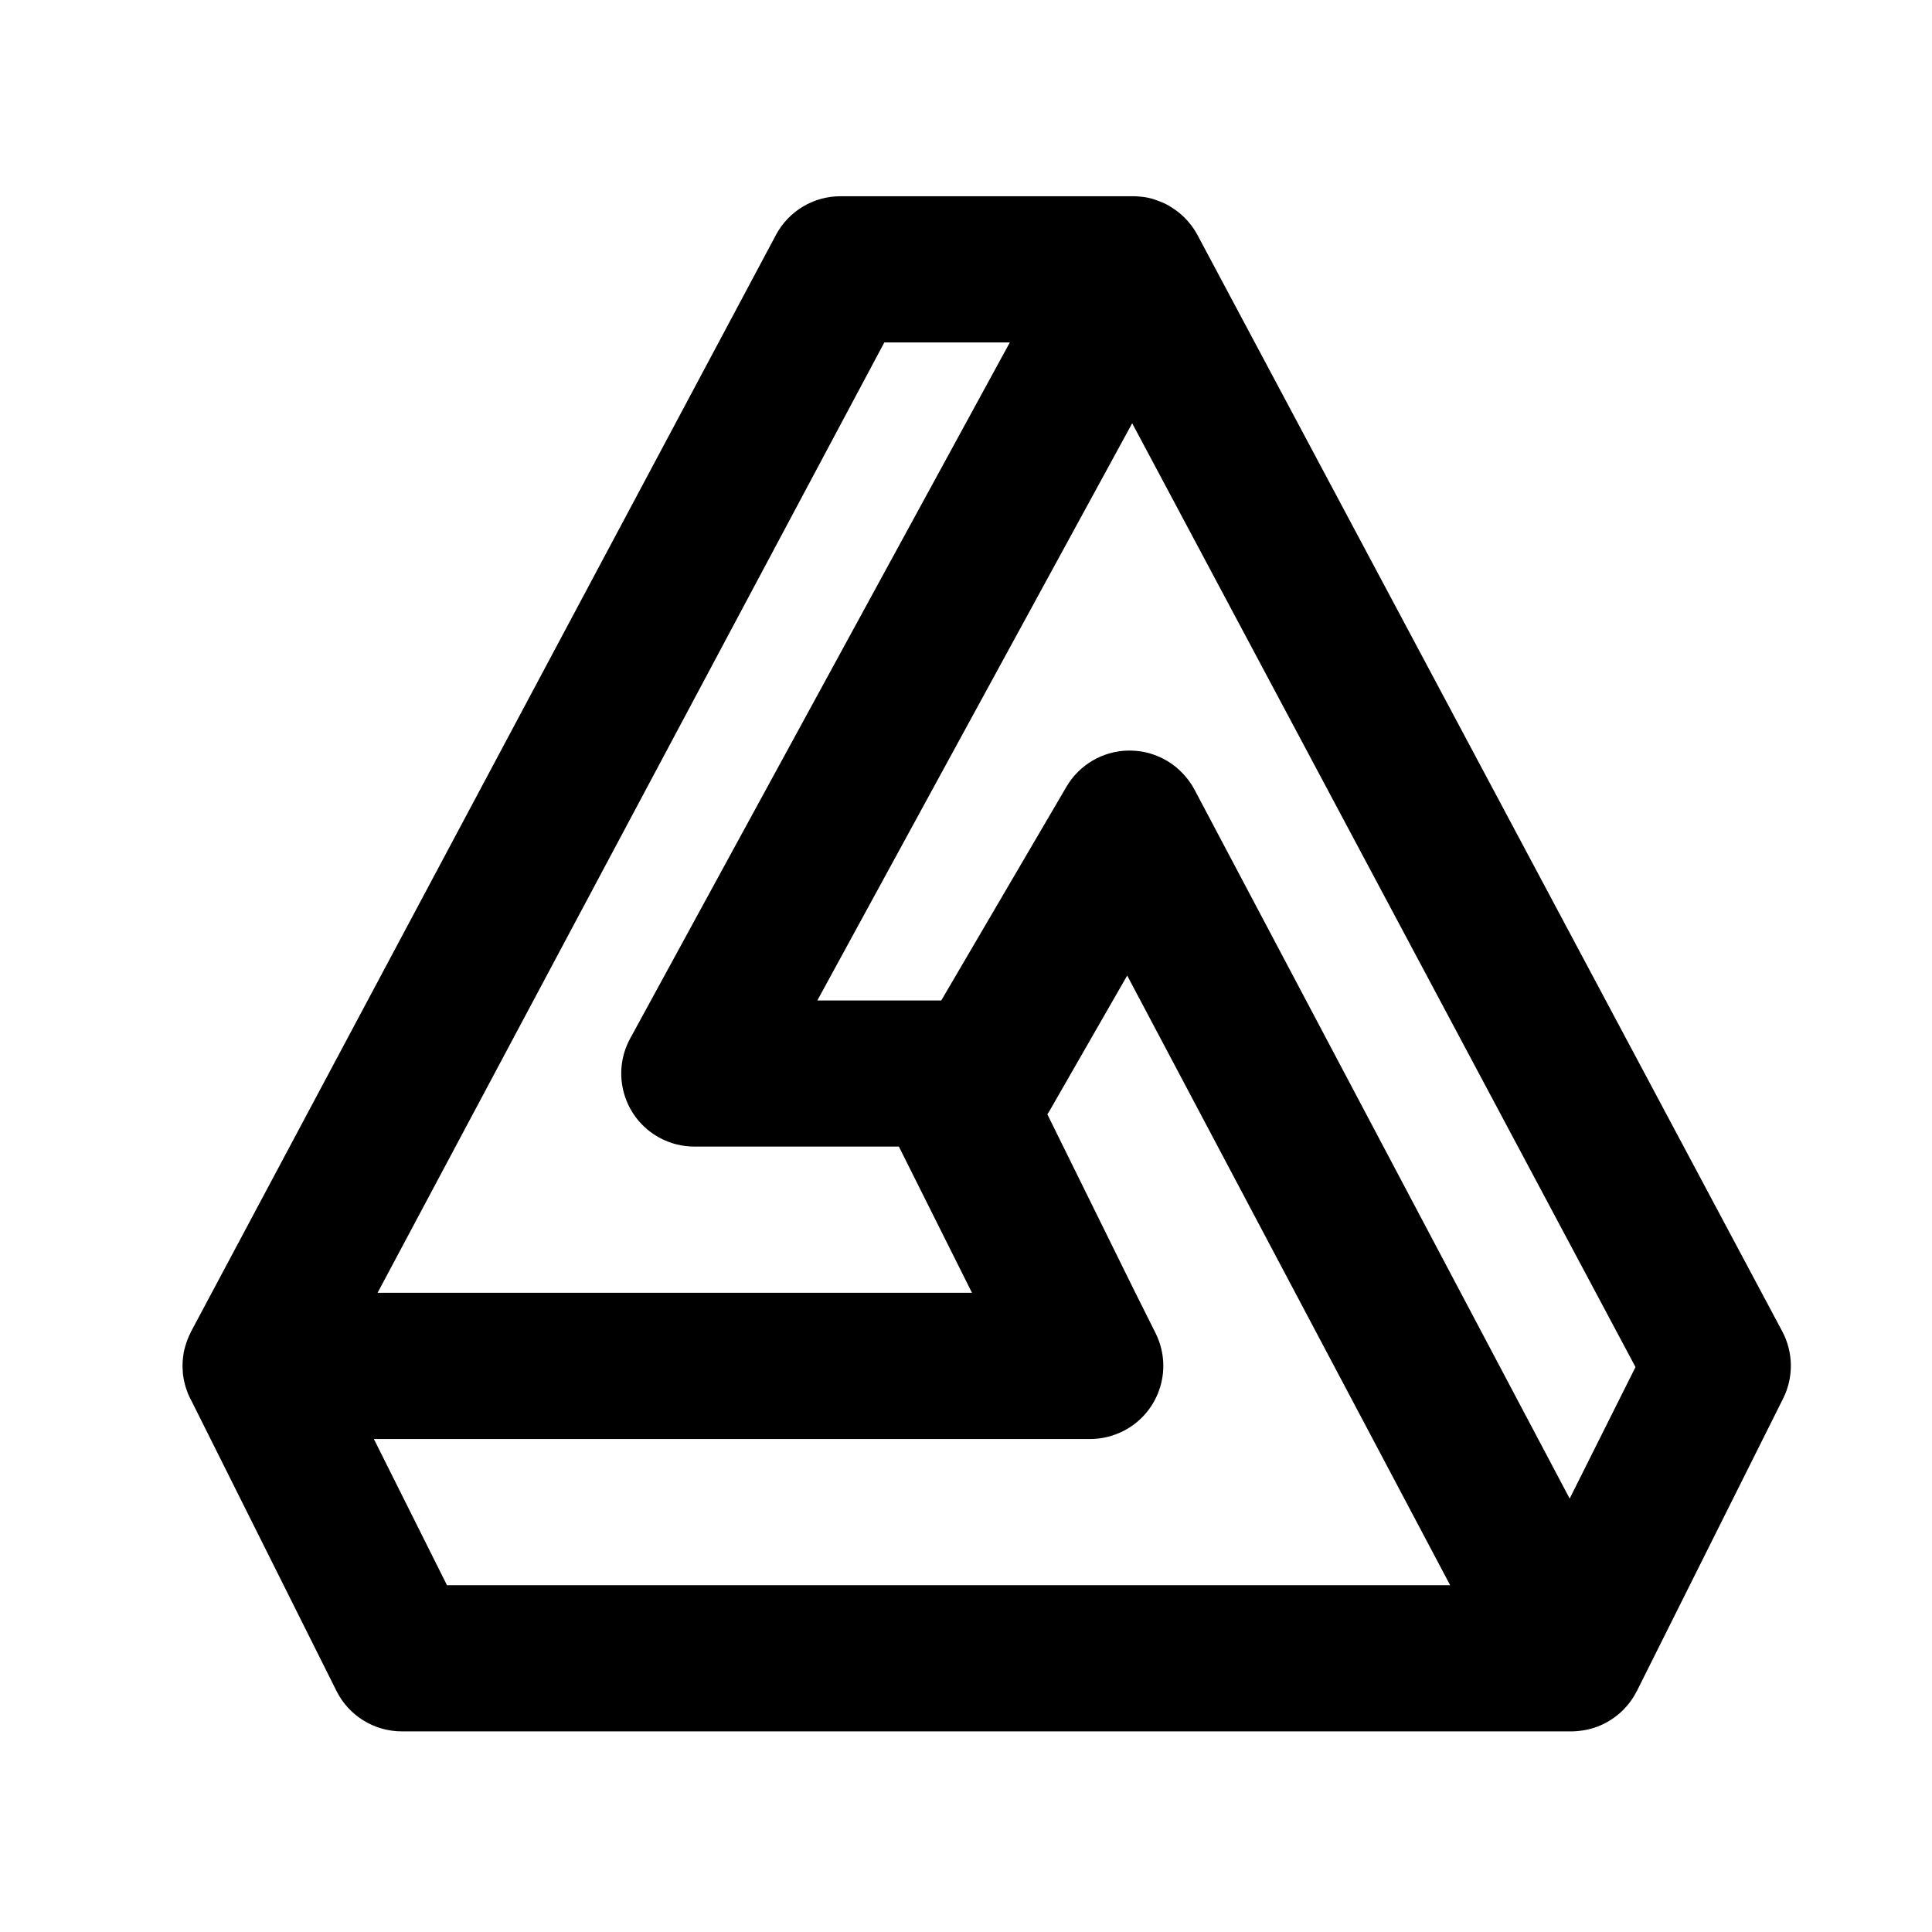
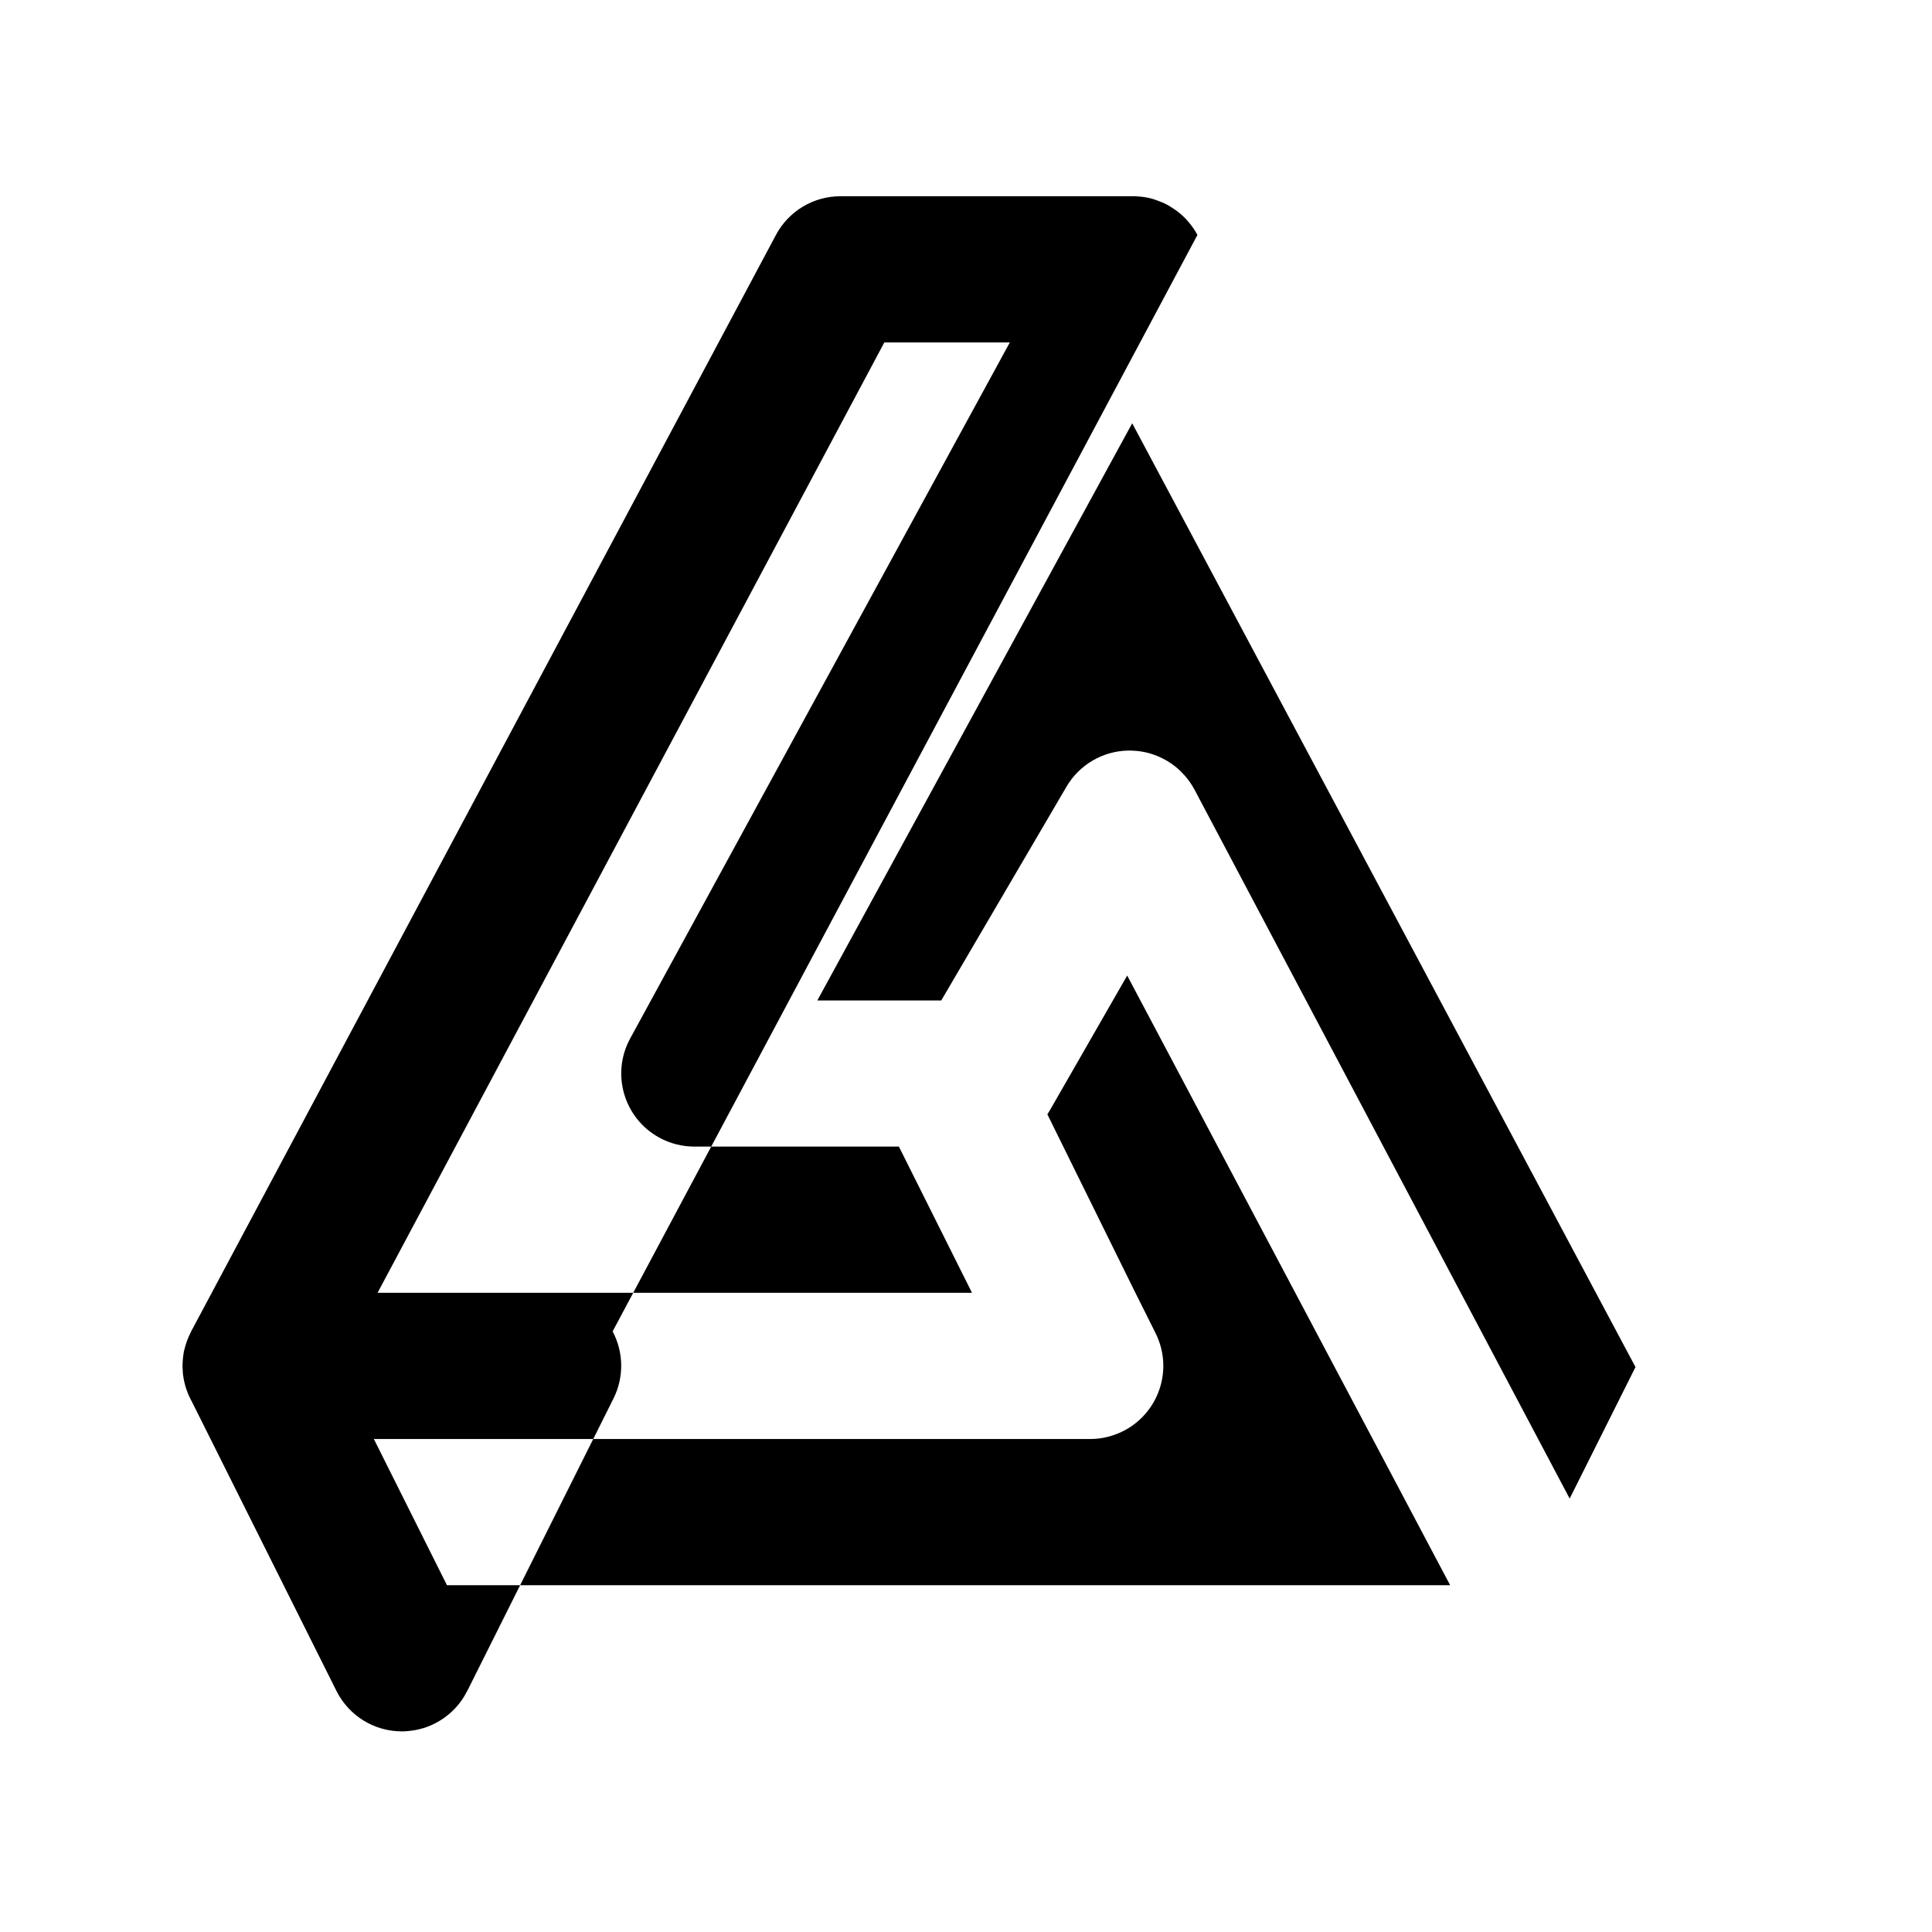
<svg xmlns="http://www.w3.org/2000/svg" id="combiinded_content___commerce" viewBox="0 0 1000 1000">
-   <path d="M435.03,101.57c-13.98,0-26.82,7.69-33.4,20.03L98.91,689.19c-.1,.22-.2,.44-.3,.67-.58,1.13-1.09,2.29-1.55,3.47-.45,1.16-.85,2.35-1.18,3.55-.32,1.07-.59,2.16-.81,3.25-.16,.93-.28,1.87-.37,2.81-.03,.27-.05,.54-.07,.81-.09,.96-.14,1.92-.15,2.88,0,.32,0,.64,0,.96,.02,.91,.07,1.83,.15,2.73,.02,.35,.04,.69,.07,1.03,.1,.79,.22,1.58,.37,2.36,.09,.49,.19,.99,.3,1.48,.17,.77,.37,1.53,.59,2.29,.12,.4,.24,.79,.37,1.18,.27,.85,.56,1.69,.89,2.51,.17,.4,.34,.79,.52,1.18,.23,.52,.48,1.04,.74,1.55,.26,.52,.53,1.04,.81,1.55l74.87,149.8c6.41,12.82,19.52,20.92,33.85,20.91H813.42c.17,0,.34,0,.52,0,1.09-.03,2.17-.1,3.25-.22,.77-.08,1.53-.17,2.29-.3,.67-.11,1.33-.23,2-.37,1.05-.23,2.08-.5,3.1-.81h.07c.15-.05,.3-.1,.44-.15,4.66-1.52,8.97-3.93,12.71-7.09,.12-.1,.25-.2,.37-.3,3.69-3.2,6.73-7.09,8.94-11.46,.05-.07,.1-.15,.15-.22l75.68-151.36c5.49-10.97,5.32-23.91-.44-34.74L619.79,121.6c-.67-1.25-1.41-2.46-2.22-3.62-.71-1.02-1.48-2.01-2.29-2.96-.81-.98-1.68-1.92-2.59-2.81-1.83-1.75-3.84-3.31-5.99-4.66-.91-.61-1.85-1.17-2.81-1.7-.15-.07-.3-.15-.44-.22-.2-.1-.39-.2-.59-.3-.94-.43-1.91-.83-2.88-1.18-1.02-.41-2.05-.78-3.1-1.11-.15-.05-.3-.1-.44-.15-1.07-.29-2.16-.54-3.25-.74-.15-.03-.3-.05-.44-.07-1.08-.17-2.16-.29-3.25-.37-1.03-.09-2.07-.14-3.1-.15h-151.36Zm22.69,75.68h64.96l-196.51,360.28c-10,18.35-3.22,41.34,15.13,51.33,5.54,3.02,11.75,4.6,18.05,4.61h105.91l37.84,75.68H195.43L457.72,177.25Zm128.3,41.83l260.51,488.51-34.07,68.07-194.22-367.01c-1.81-3.39-4.13-6.48-6.87-9.16-.85-.85-1.74-1.67-2.66-2.44-2.94-2.4-6.23-4.34-9.76-5.76-.05-.02-.1-.05-.15-.07-1.11-.45-2.25-.84-3.4-1.18-.05-.02-.1-.05-.15-.07-2.39-.68-4.84-1.13-7.32-1.33-.05,0-.1,0-.15,0-1.23-.11-2.46-.16-3.7-.15-13.22,.2-25.39,7.29-32.07,18.7l-64.81,110.64h-64.15l162.96-298.72Zm-2.59,285.86l135.17,255.12,32,60.45H231.35l-37.84-75.68h370.63c2.53,0,5.06-.24,7.54-.74,2.46-.5,4.86-1.24,7.17-2.22,.07-.02,.15-.05,.22-.07,19.24-8.17,28.21-30.39,20.04-49.62-.3-.71-.63-1.42-.97-2.11l-10.72-21.43-45.3-91.86c.5-.75,.96-1.51,1.4-2.29l39.91-69.54Z" />
+   <path d="M435.03,101.57c-13.98,0-26.82,7.69-33.4,20.03L98.91,689.19c-.1,.22-.2,.44-.3,.67-.58,1.13-1.09,2.29-1.55,3.47-.45,1.16-.85,2.35-1.18,3.55-.32,1.07-.59,2.16-.81,3.25-.16,.93-.28,1.87-.37,2.81-.03,.27-.05,.54-.07,.81-.09,.96-.14,1.92-.15,2.88,0,.32,0,.64,0,.96,.02,.91,.07,1.83,.15,2.73,.02,.35,.04,.69,.07,1.03,.1,.79,.22,1.58,.37,2.36,.09,.49,.19,.99,.3,1.48,.17,.77,.37,1.53,.59,2.29,.12,.4,.24,.79,.37,1.18,.27,.85,.56,1.69,.89,2.51,.17,.4,.34,.79,.52,1.18,.23,.52,.48,1.04,.74,1.55,.26,.52,.53,1.04,.81,1.55l74.87,149.8c6.41,12.82,19.52,20.92,33.85,20.91c.17,0,.34,0,.52,0,1.09-.03,2.17-.1,3.25-.22,.77-.08,1.53-.17,2.29-.3,.67-.11,1.33-.23,2-.37,1.05-.23,2.08-.5,3.1-.81h.07c.15-.05,.3-.1,.44-.15,4.66-1.52,8.97-3.93,12.71-7.09,.12-.1,.25-.2,.37-.3,3.69-3.2,6.73-7.09,8.94-11.46,.05-.07,.1-.15,.15-.22l75.68-151.36c5.49-10.97,5.32-23.91-.44-34.74L619.79,121.6c-.67-1.25-1.41-2.46-2.22-3.62-.71-1.02-1.48-2.01-2.29-2.96-.81-.98-1.68-1.92-2.59-2.81-1.83-1.75-3.84-3.31-5.99-4.66-.91-.61-1.85-1.17-2.81-1.7-.15-.07-.3-.15-.44-.22-.2-.1-.39-.2-.59-.3-.94-.43-1.91-.83-2.88-1.18-1.02-.41-2.05-.78-3.1-1.11-.15-.05-.3-.1-.44-.15-1.07-.29-2.16-.54-3.25-.74-.15-.03-.3-.05-.44-.07-1.08-.17-2.16-.29-3.25-.37-1.03-.09-2.07-.14-3.1-.15h-151.36Zm22.69,75.68h64.96l-196.51,360.28c-10,18.35-3.22,41.34,15.13,51.33,5.54,3.02,11.75,4.6,18.05,4.61h105.91l37.84,75.68H195.43L457.72,177.25Zm128.3,41.83l260.51,488.51-34.07,68.07-194.22-367.01c-1.81-3.39-4.13-6.48-6.87-9.16-.85-.85-1.74-1.67-2.66-2.44-2.94-2.4-6.23-4.34-9.76-5.76-.05-.02-.1-.05-.15-.07-1.11-.45-2.25-.84-3.4-1.18-.05-.02-.1-.05-.15-.07-2.39-.68-4.84-1.13-7.32-1.33-.05,0-.1,0-.15,0-1.23-.11-2.46-.16-3.7-.15-13.22,.2-25.39,7.29-32.07,18.7l-64.81,110.64h-64.15l162.96-298.72Zm-2.59,285.86l135.17,255.12,32,60.45H231.35l-37.84-75.68h370.63c2.53,0,5.06-.24,7.54-.74,2.46-.5,4.86-1.24,7.17-2.22,.07-.02,.15-.05,.22-.07,19.24-8.17,28.21-30.39,20.04-49.62-.3-.71-.63-1.42-.97-2.11l-10.72-21.43-45.3-91.86c.5-.75,.96-1.51,1.4-2.29l39.91-69.54Z" />
</svg>